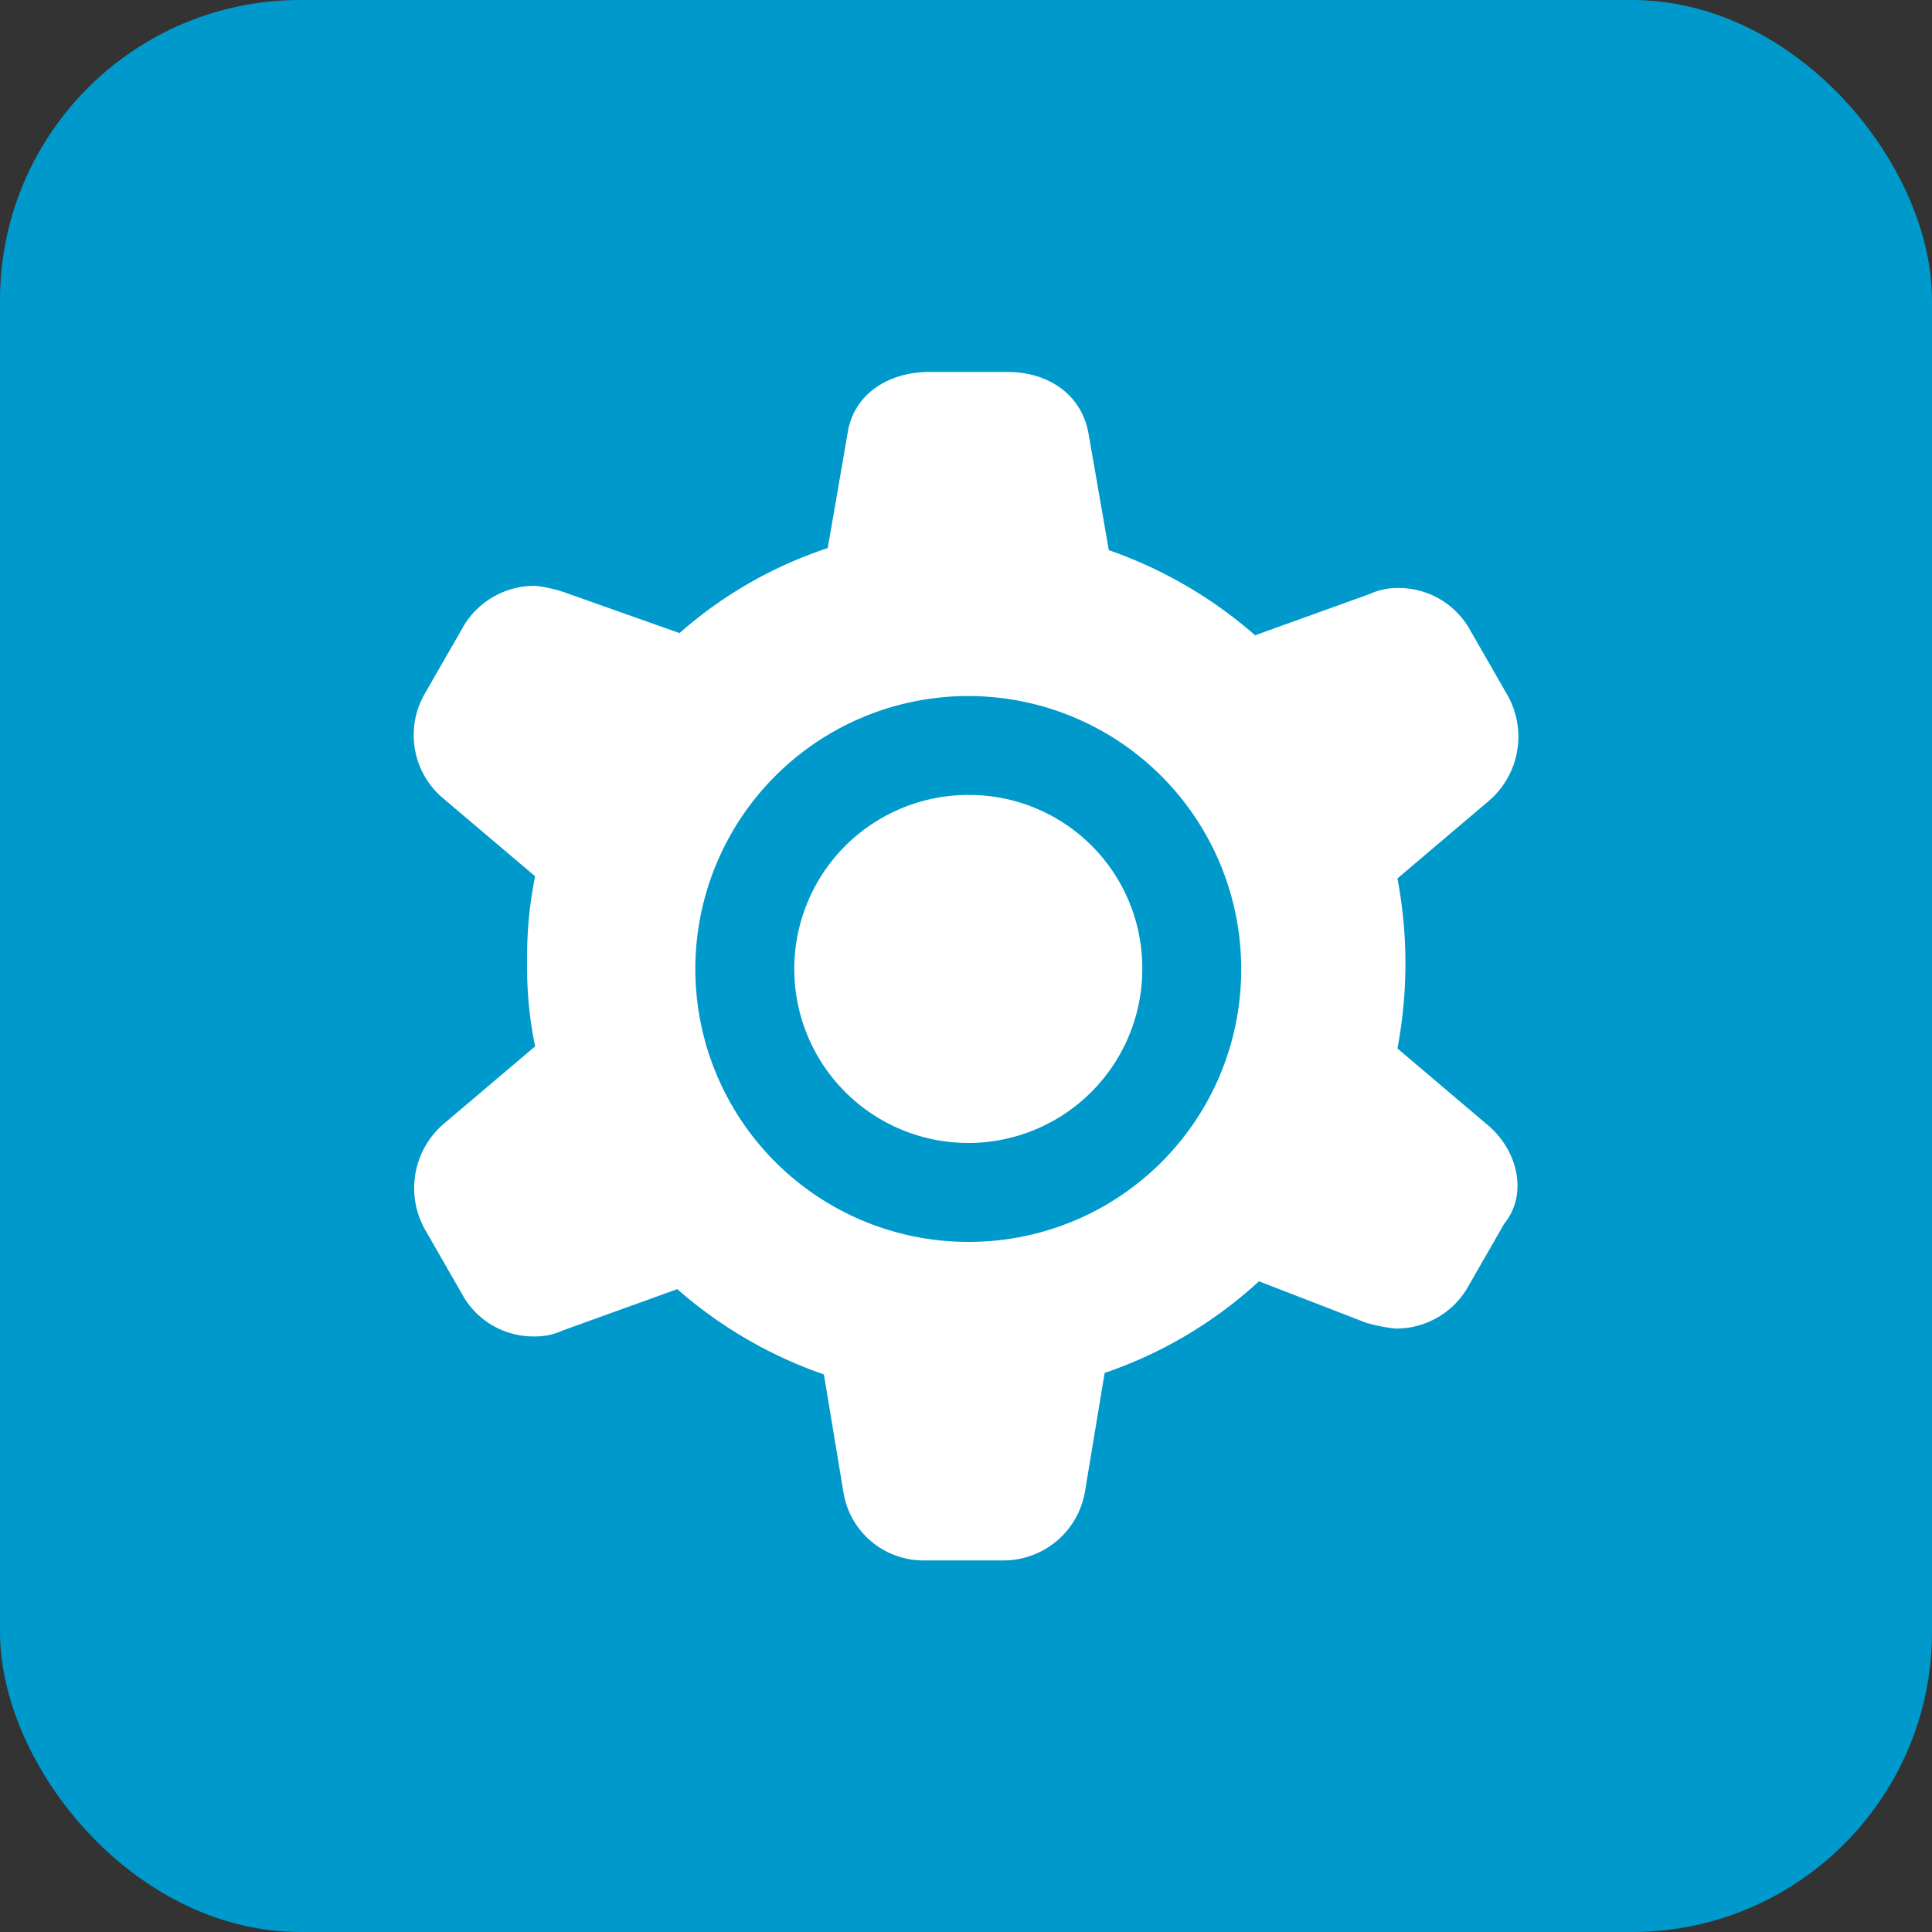
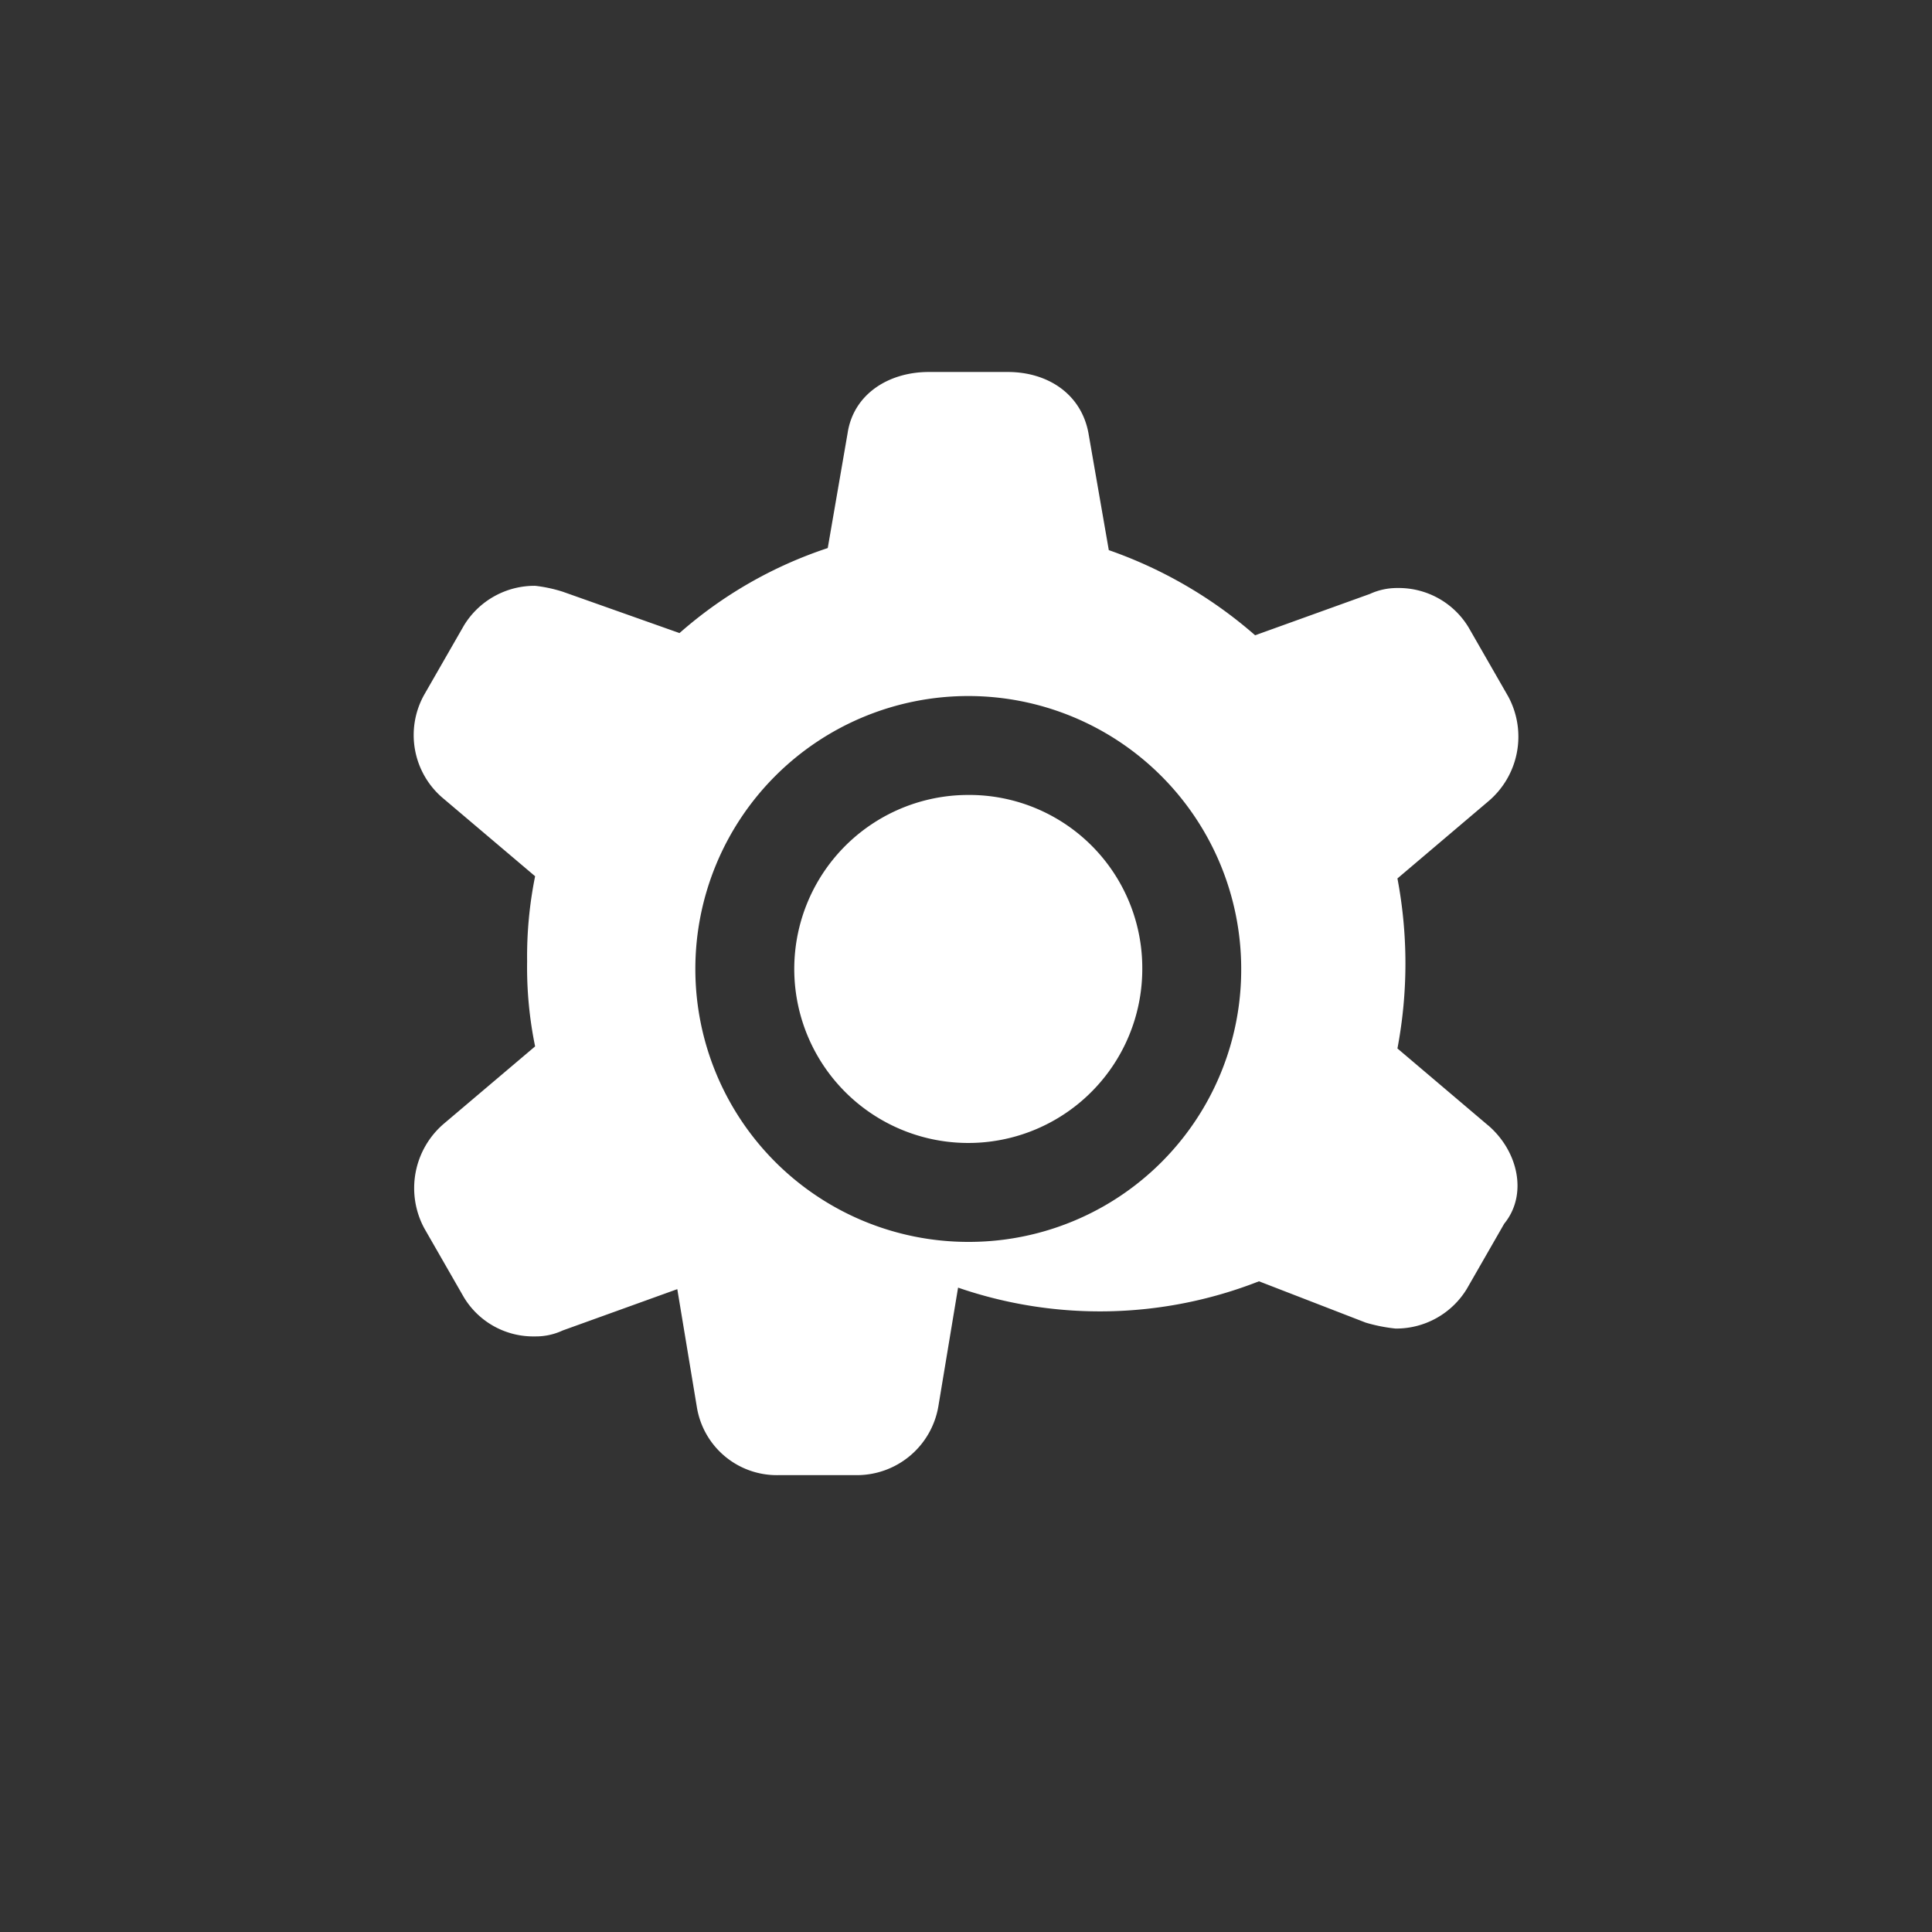
<svg xmlns="http://www.w3.org/2000/svg" viewBox="0 0 140.23 140.23">
  <rect x="0" y="0" width="140.23" height="140.23" fill="#333333" stroke="none" />
  <defs>
    <style>.cls-1{fill:#09c;}.cls-2{fill:#fff;}</style>
  </defs>
  <title>Ресурс 4career_</title>
  <g id="Слой_2" data-name="Слой 2">
    <g id="Слой_1-2" data-name="Слой 1">
-       <rect class="cls-1" width="140.23" height="140.23" rx="21.78" ry="21.78" />
-       <path class="cls-2" d="M70.28,57.7A12.63,12.63,0,1,0,82.91,70.33,12.56,12.56,0,0,0,70.28,57.7Zm37.75,24-6.6-5.6a33.11,33.11,0,0,0,0-12.34l6.6-5.6a6.14,6.14,0,0,0,1.44-7.61l-2.87-5a5.92,5.92,0,0,0-5.17-2.87,4.7,4.7,0,0,0-2,.43l-8.33,3a32.26,32.26,0,0,0-10.62-6.18L79,31.42C78.46,28.55,76,27,73.15,27H67.41c-2.88,0-5.46,1.58-5.89,4.45l-1.44,8.33a31,31,0,0,0-10.76,6.17l-8.47-3a10.47,10.47,0,0,0-2-.43,6,6,0,0,0-5.17,2.87l-2.87,5A6,6,0,0,0,32.23,58l6.61,5.6a29.4,29.4,0,0,0-.58,6.18,28.46,28.46,0,0,0,.58,6.17l-6.61,5.6a6.15,6.15,0,0,0-1.43,7.61l2.87,5A5.88,5.88,0,0,0,38.84,97a4.59,4.59,0,0,0,2-.43l8.32-3A32,32,0,0,0,59.8,99.76l1.43,8.62a5.88,5.88,0,0,0,5.89,4.88h5.74a6,6,0,0,0,5.89-5l1.43-8.61A31.61,31.61,0,0,0,91.38,93l7.75,3a11.8,11.8,0,0,0,2.16.43,6,6,0,0,0,5.17-2.87l2.72-4.74C110.91,86.7,110.19,83.54,108,81.67ZM70.28,90.14A19.81,19.81,0,1,1,90.09,70.33,19.76,19.76,0,0,1,70.28,90.14Z" />
+       <path class="cls-2" d="M70.28,57.7A12.63,12.63,0,1,0,82.91,70.33,12.56,12.56,0,0,0,70.28,57.7Zm37.75,24-6.6-5.6a33.11,33.11,0,0,0,0-12.34l6.6-5.6a6.14,6.14,0,0,0,1.44-7.61l-2.87-5a5.92,5.92,0,0,0-5.17-2.87,4.7,4.7,0,0,0-2,.43l-8.33,3a32.26,32.26,0,0,0-10.62-6.18L79,31.42C78.46,28.55,76,27,73.15,27H67.41c-2.88,0-5.46,1.58-5.89,4.45l-1.44,8.33a31,31,0,0,0-10.76,6.17l-8.47-3a10.47,10.47,0,0,0-2-.43,6,6,0,0,0-5.17,2.87l-2.87,5A6,6,0,0,0,32.23,58l6.61,5.6a29.4,29.4,0,0,0-.58,6.18,28.46,28.46,0,0,0,.58,6.17l-6.61,5.6a6.15,6.15,0,0,0-1.43,7.61l2.87,5A5.88,5.88,0,0,0,38.84,97a4.59,4.59,0,0,0,2-.43l8.32-3l1.43,8.62a5.88,5.88,0,0,0,5.89,4.88h5.74a6,6,0,0,0,5.89-5l1.43-8.61A31.61,31.61,0,0,0,91.38,93l7.75,3a11.8,11.8,0,0,0,2.16.43,6,6,0,0,0,5.17-2.87l2.72-4.74C110.91,86.7,110.19,83.54,108,81.67ZM70.28,90.14A19.81,19.81,0,1,1,90.09,70.33,19.76,19.76,0,0,1,70.28,90.14Z" />
    </g>
  </g>
</svg>